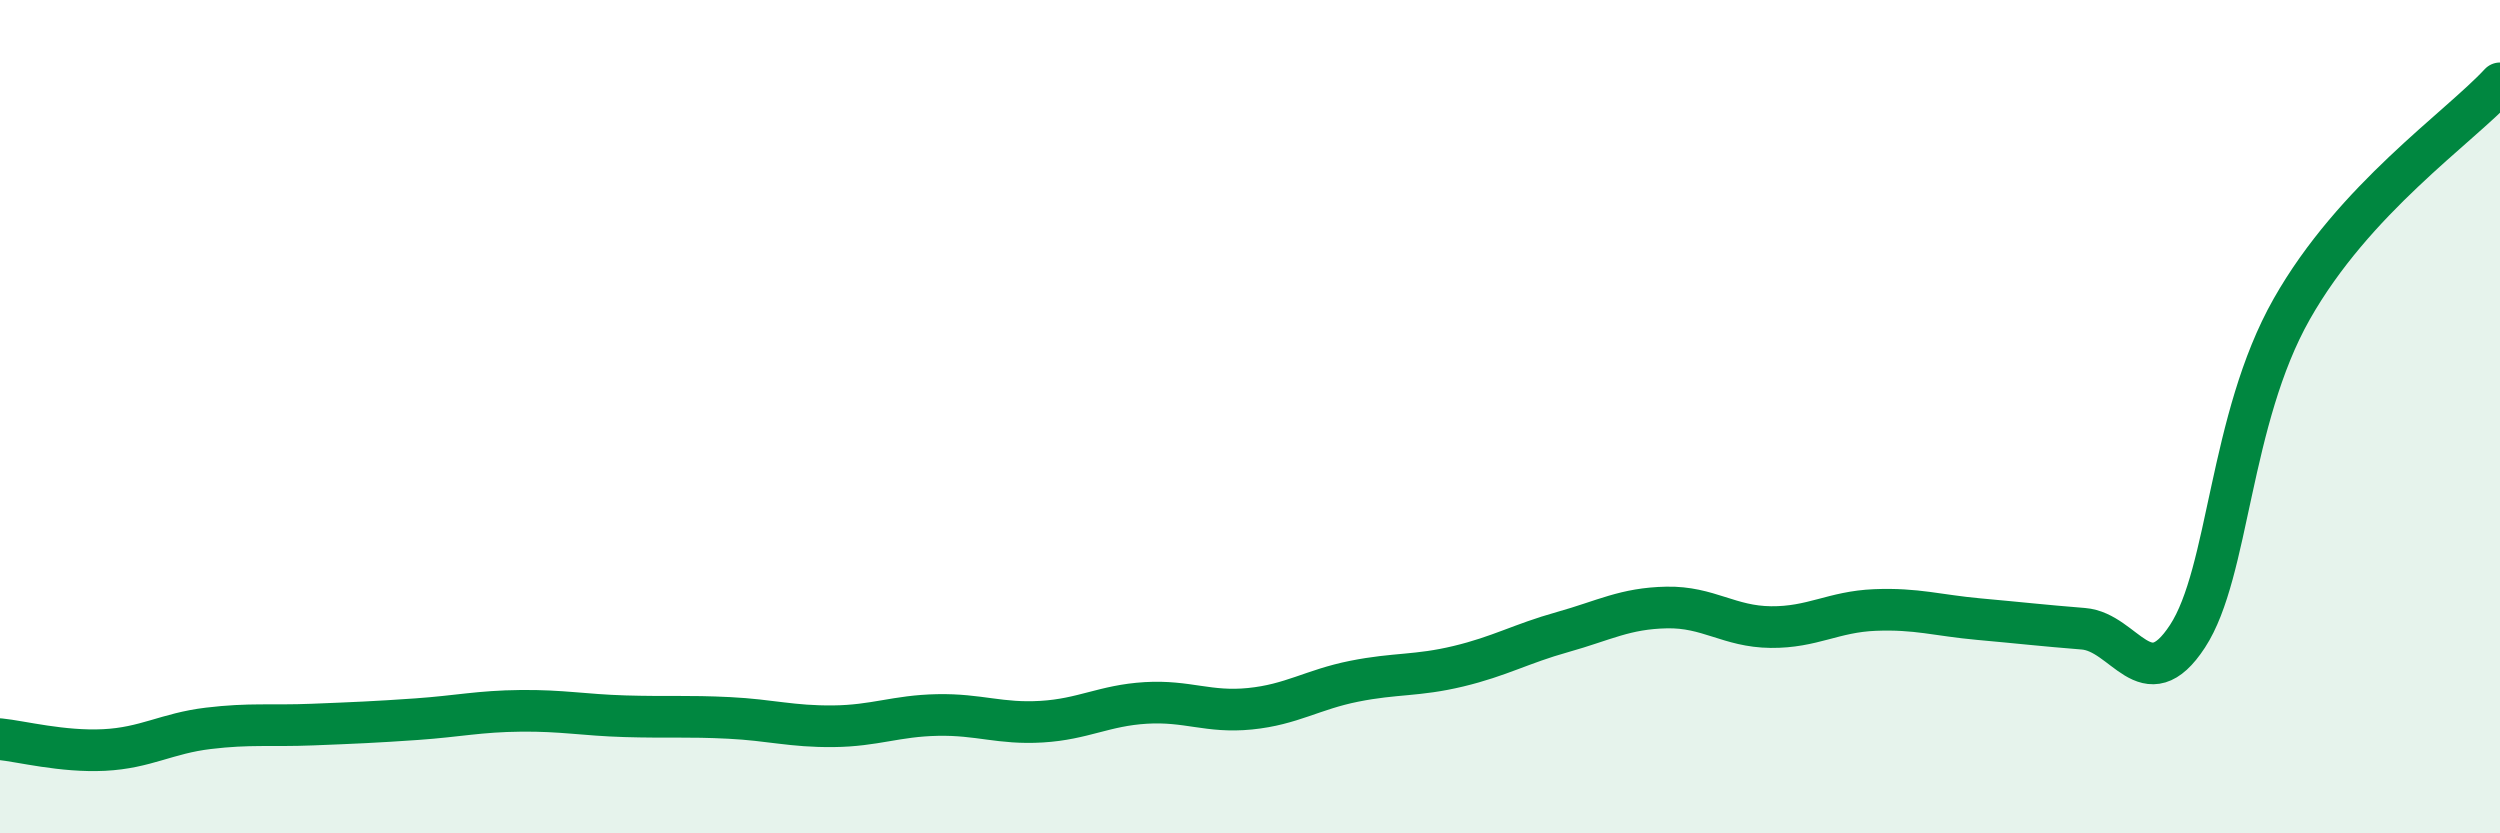
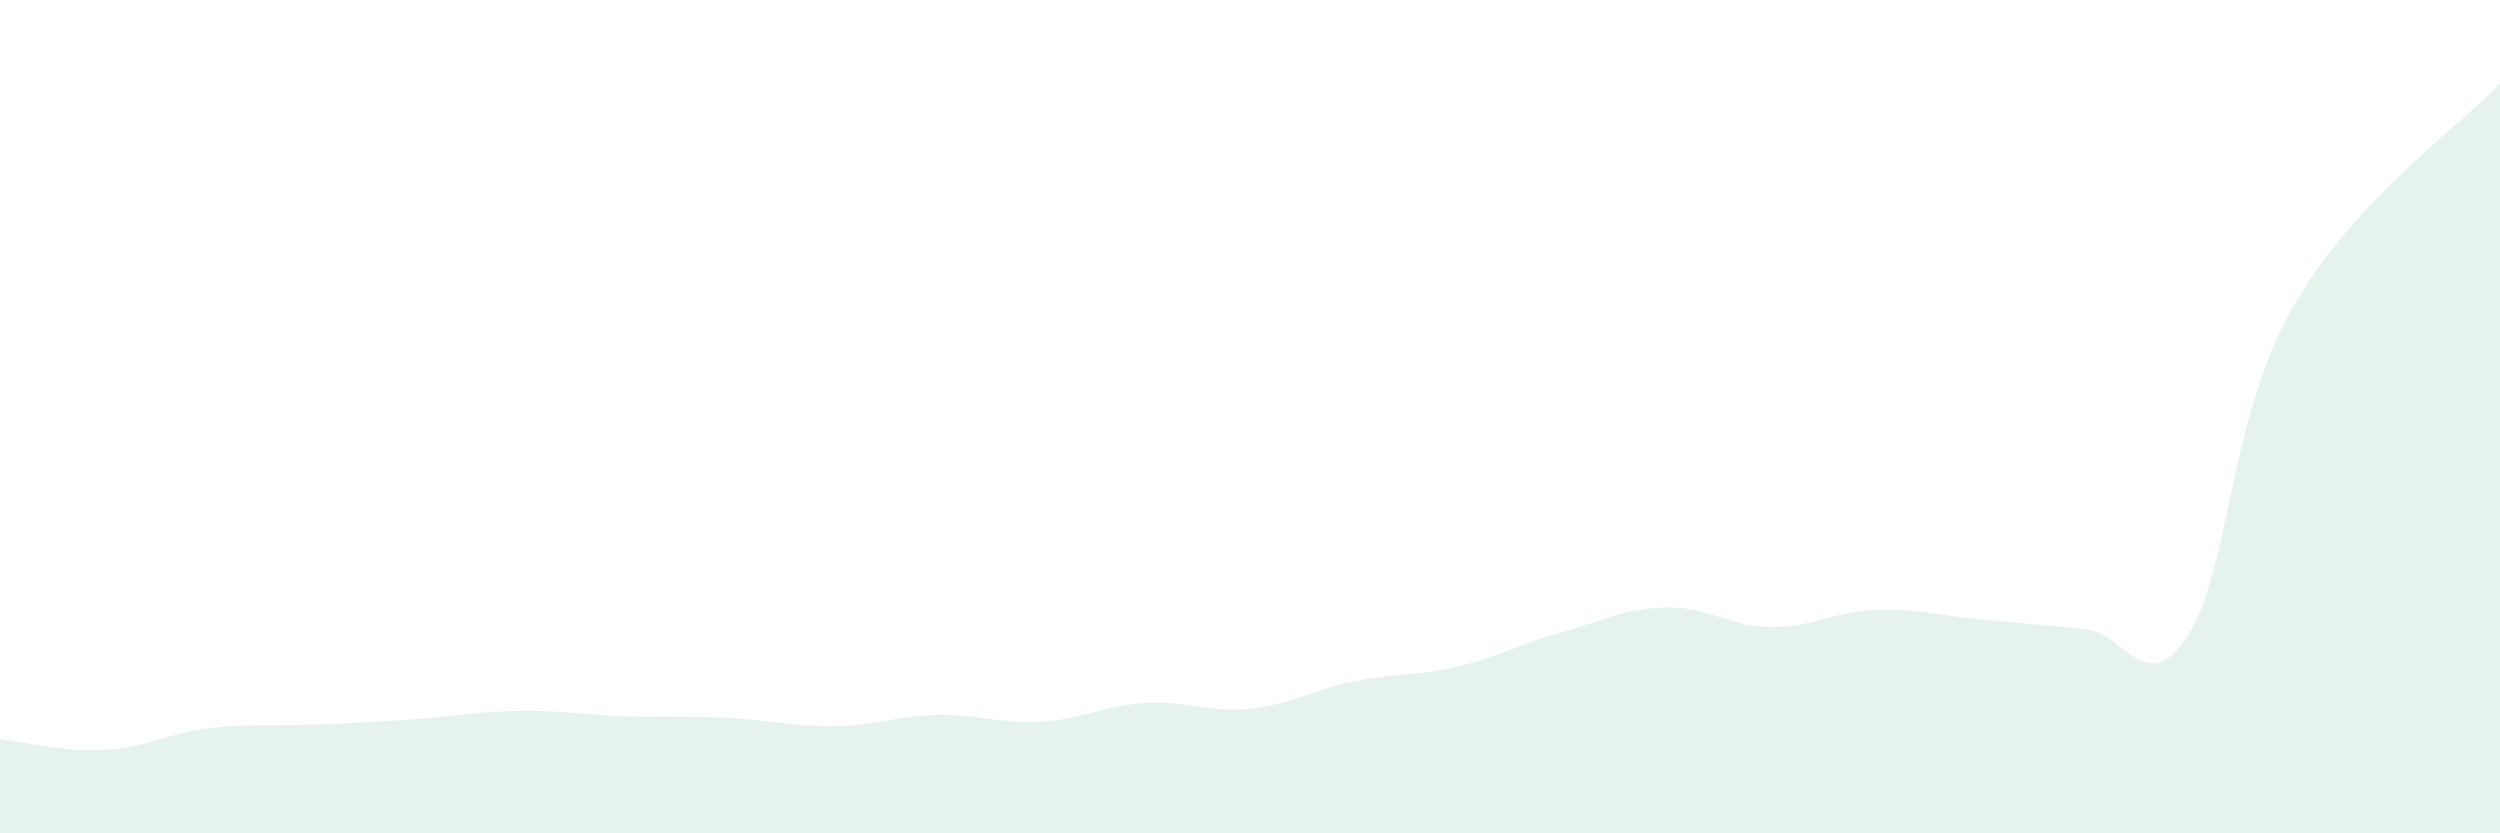
<svg xmlns="http://www.w3.org/2000/svg" width="60" height="20" viewBox="0 0 60 20">
  <path d="M 0,17.74 C 0.5,17.79 1.5,18.05 2.5,18 C 3.5,17.95 4,17.6 5,17.48 C 6,17.36 6.5,17.43 7.5,17.39 C 8.5,17.35 9,17.33 10,17.26 C 11,17.19 11.5,17.07 12.5,17.06 C 13.5,17.05 14,17.16 15,17.19 C 16,17.22 16.5,17.18 17.5,17.23 C 18.5,17.28 19,17.44 20,17.43 C 21,17.42 21.5,17.18 22.5,17.16 C 23.5,17.14 24,17.38 25,17.32 C 26,17.26 26.5,16.93 27.5,16.87 C 28.5,16.81 29,17.11 30,17.01 C 31,16.91 31.5,16.55 32.5,16.35 C 33.5,16.15 34,16.23 35,15.99 C 36,15.75 36.5,15.45 37.5,15.17 C 38.5,14.89 39,14.6 40,14.58 C 41,14.56 41.5,15.04 42.5,15.05 C 43.5,15.06 44,14.68 45,14.64 C 46,14.6 46.5,14.77 47.5,14.86 C 48.5,14.95 49,15.01 50,15.09 C 51,15.17 51.5,16.8 52.5,15.27 C 53.5,13.74 53.5,10.07 55,7.42 C 56.5,4.77 59,3.08 60,2L60 20L0 20Z" fill="#008740" opacity="0.1" stroke-linecap="round" stroke-linejoin="round" />
-   <path d="M 0,17.74 C 0.5,17.79 1.5,18.05 2.5,18 C 3.5,17.95 4,17.6 5,17.48 C 6,17.36 6.5,17.43 7.5,17.39 C 8.5,17.35 9,17.33 10,17.26 C 11,17.19 11.5,17.07 12.5,17.06 C 13.5,17.05 14,17.16 15,17.19 C 16,17.22 16.5,17.18 17.5,17.23 C 18.5,17.28 19,17.44 20,17.43 C 21,17.42 21.5,17.18 22.5,17.16 C 23.5,17.14 24,17.38 25,17.32 C 26,17.26 26.5,16.93 27.5,16.87 C 28.5,16.81 29,17.11 30,17.01 C 31,16.91 31.5,16.55 32.5,16.35 C 33.5,16.15 34,16.23 35,15.99 C 36,15.75 36.5,15.45 37.5,15.17 C 38.5,14.89 39,14.6 40,14.58 C 41,14.56 41.5,15.04 42.5,15.05 C 43.5,15.06 44,14.68 45,14.64 C 46,14.6 46.5,14.77 47.5,14.86 C 48.5,14.95 49,15.01 50,15.09 C 51,15.17 51.5,16.8 52.5,15.27 C 53.5,13.74 53.5,10.07 55,7.42 C 56.5,4.77 59,3.08 60,2" stroke="#008740" stroke-width="1" fill="none" stroke-linecap="round" stroke-linejoin="round" />
</svg>